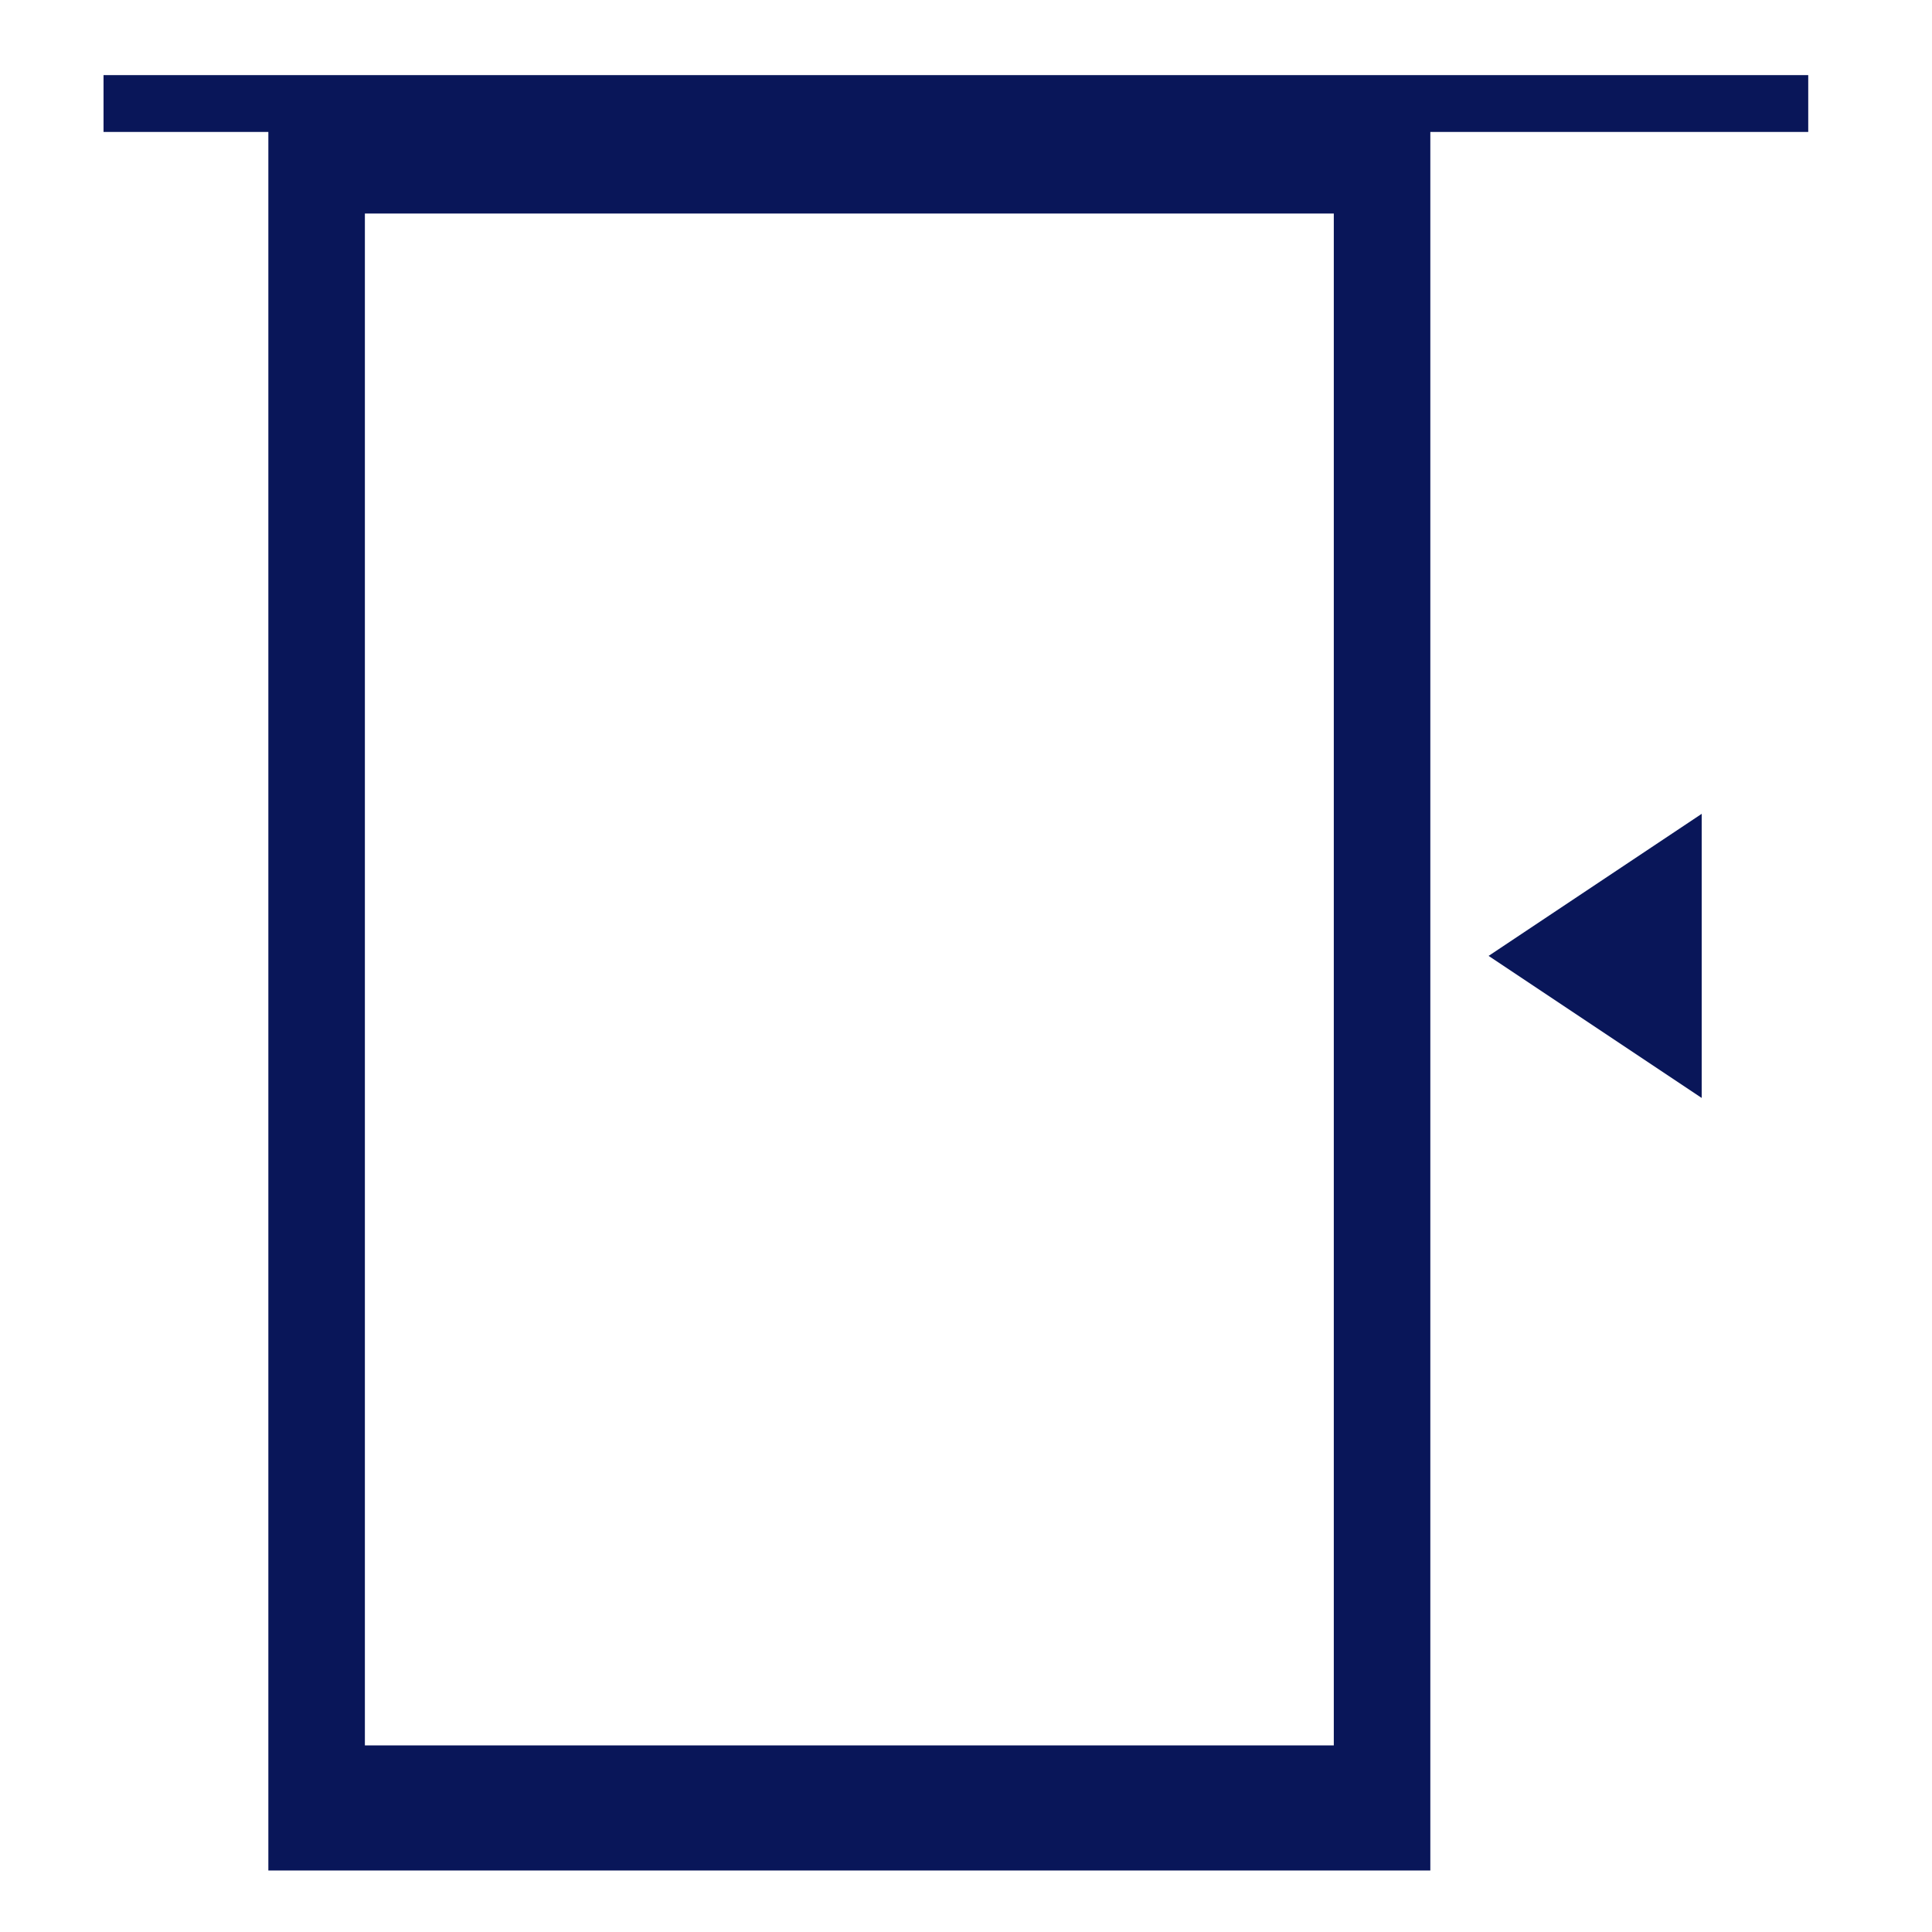
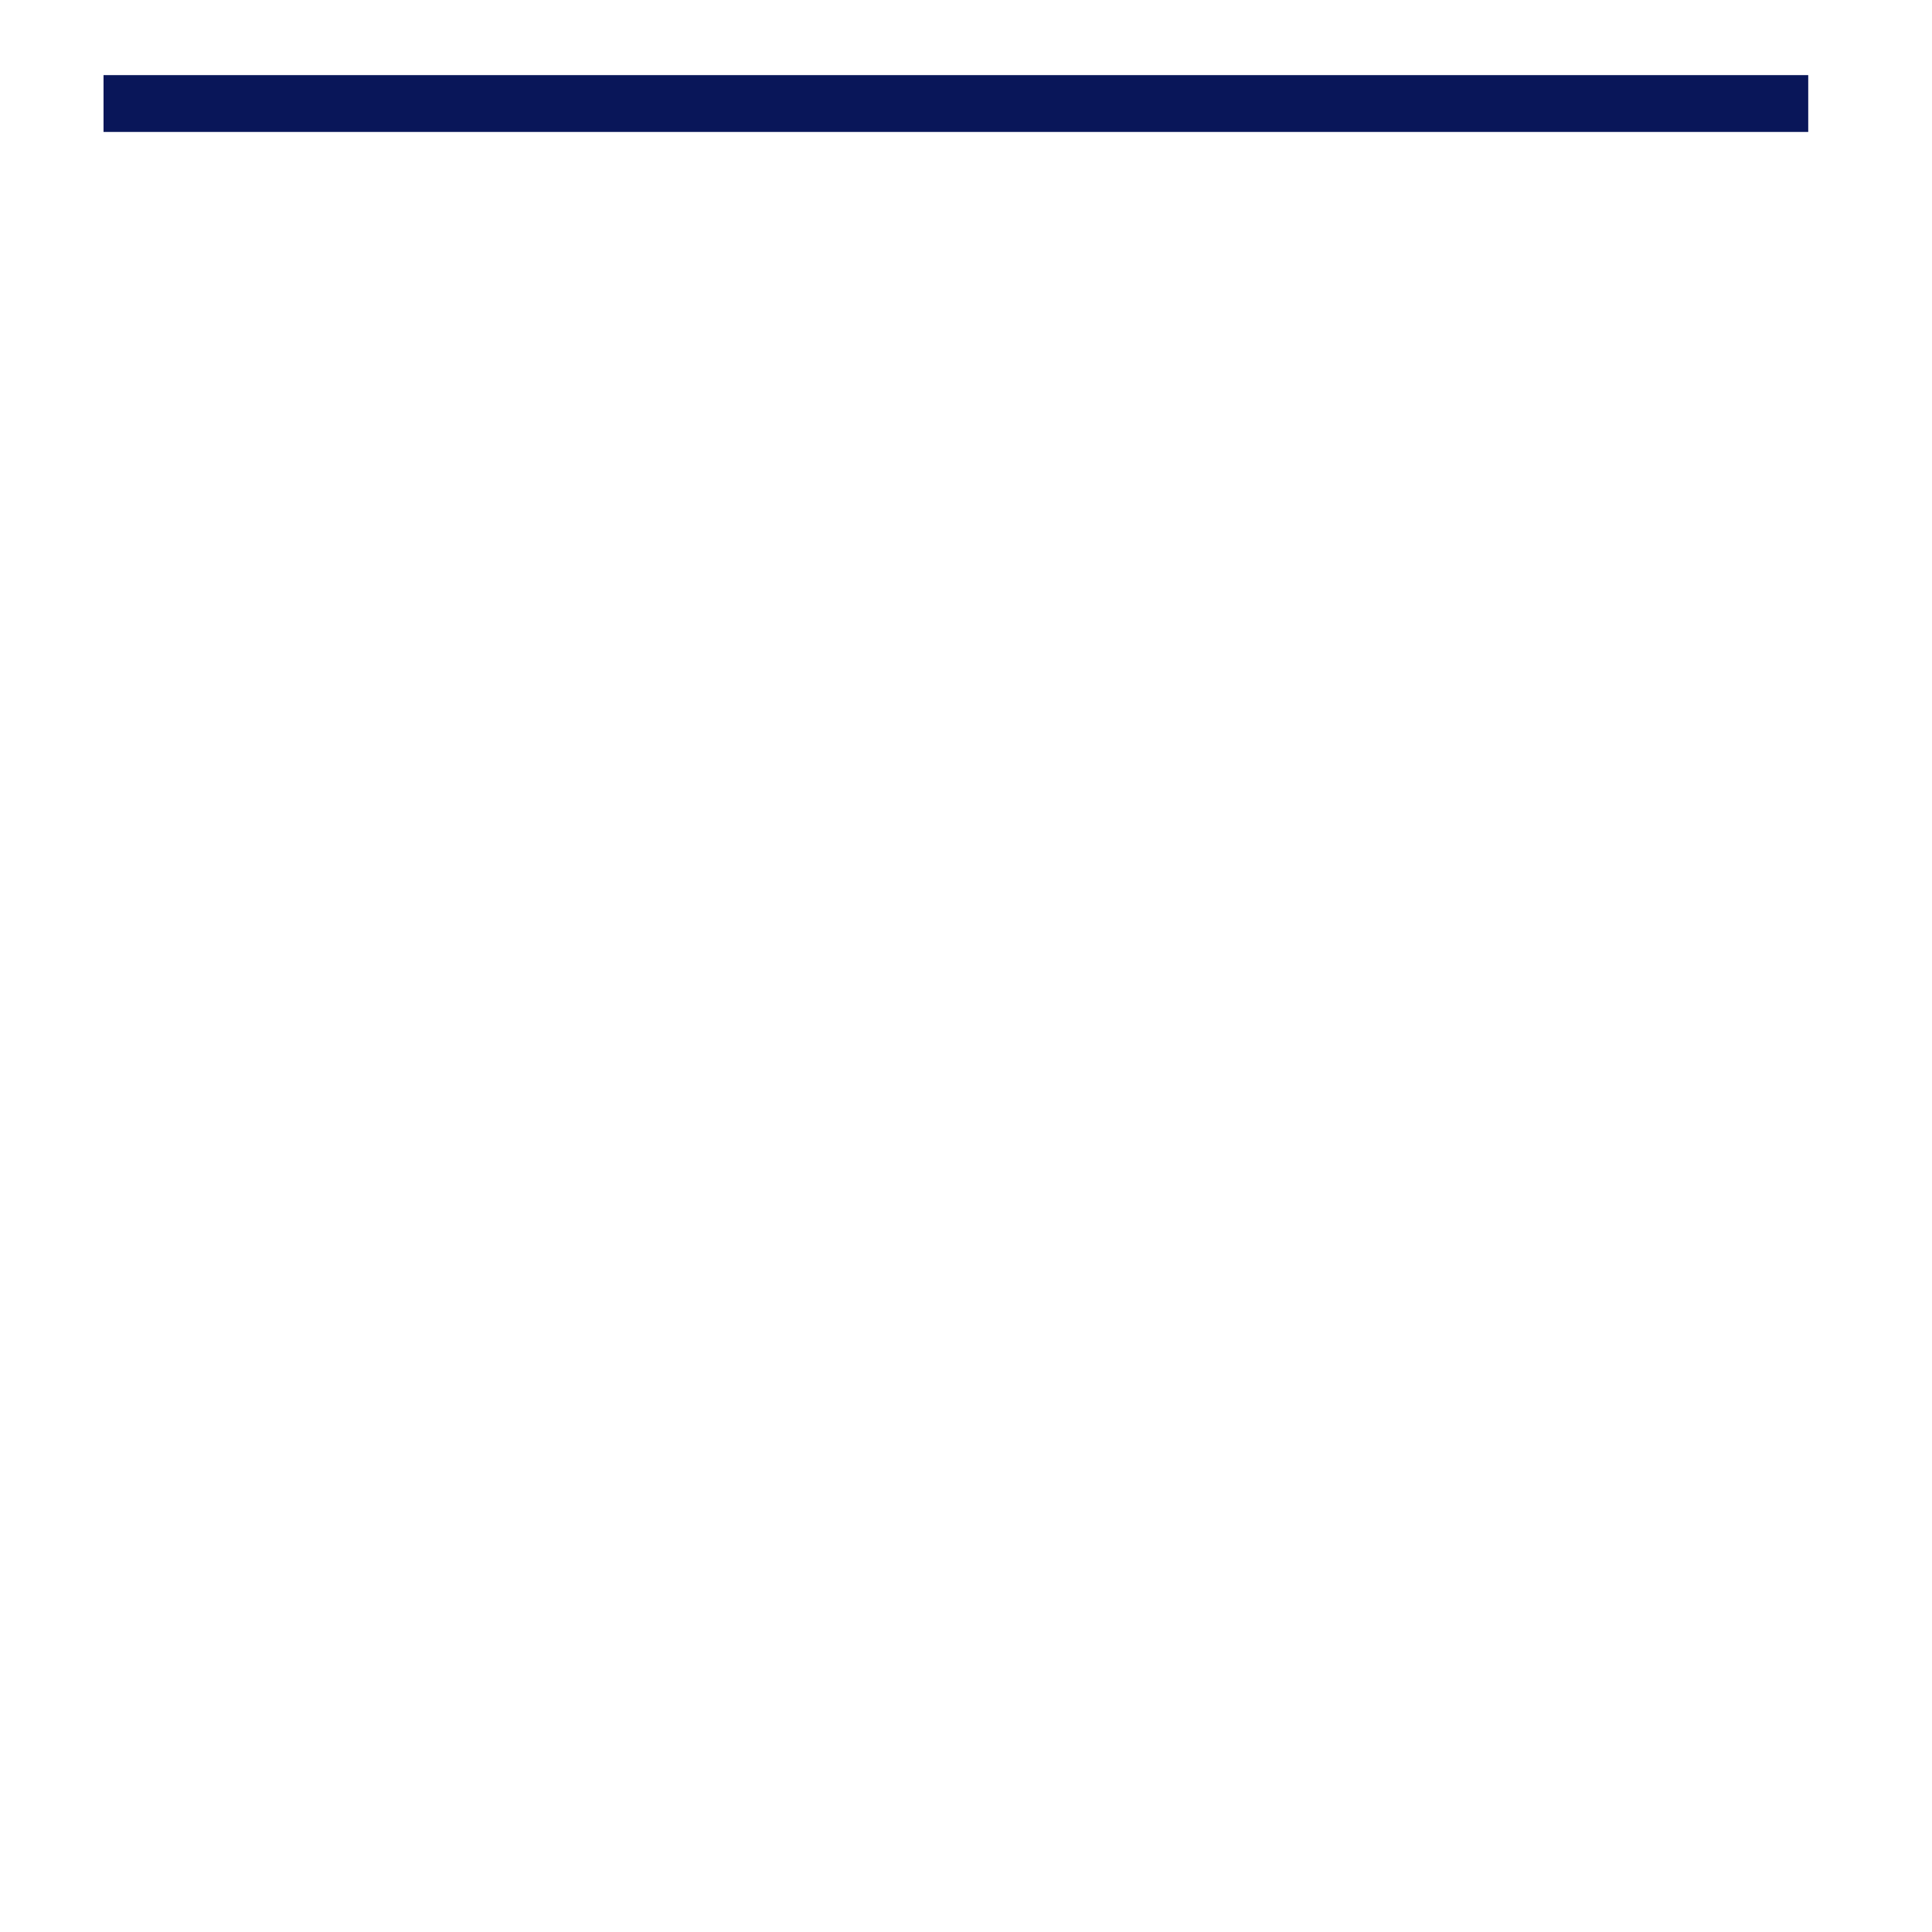
<svg xmlns="http://www.w3.org/2000/svg" width="100%" height="100%" viewBox="0 0 68 68" xml:space="preserve" style="fill-rule:evenodd;clip-rule:evenodd;">
  <g transform="matrix(1,0,0,1,-6.356,-16.356)">
    <g transform="matrix(0.75,0,0,1,2.5,0)">
      <path d="M10,20L90,20" style="fill:none;fill-rule:nonzero;stroke:rgb(9,22,89);stroke-width:2px;" />
    </g>
    <g transform="matrix(0.75,0,0,0.972,2.5,2.23)">
-       <rect x="20" y="20" width="50" height="60" style="fill:none;stroke:rgb(9,22,89);stroke-width:4.53px;" />
-     </g>
+       </g>
    <g transform="matrix(0.75,0,0,1,2.5,0)">
-       <path d="M75,50L85,45L85,55L75,50" style="fill:rgb(9,22,89);fill-rule:nonzero;" />
-     </g>
+       </g>
  </g>
</svg>